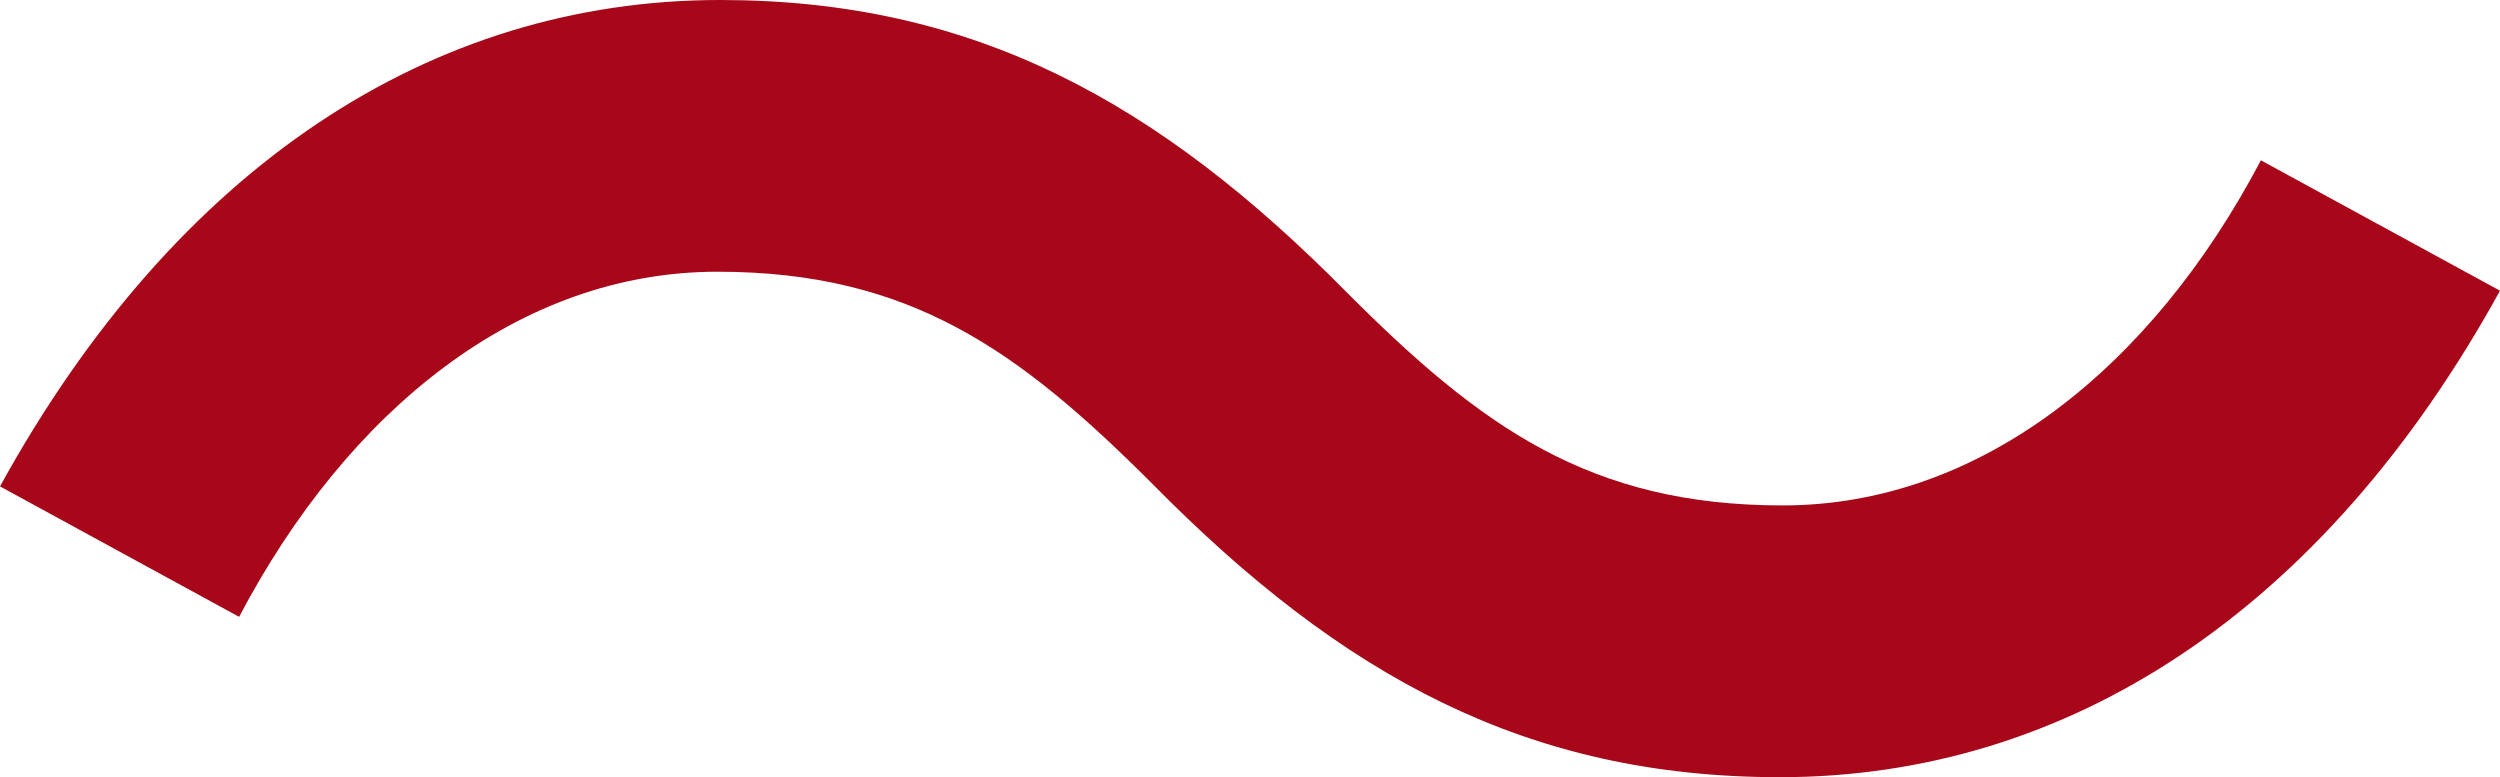
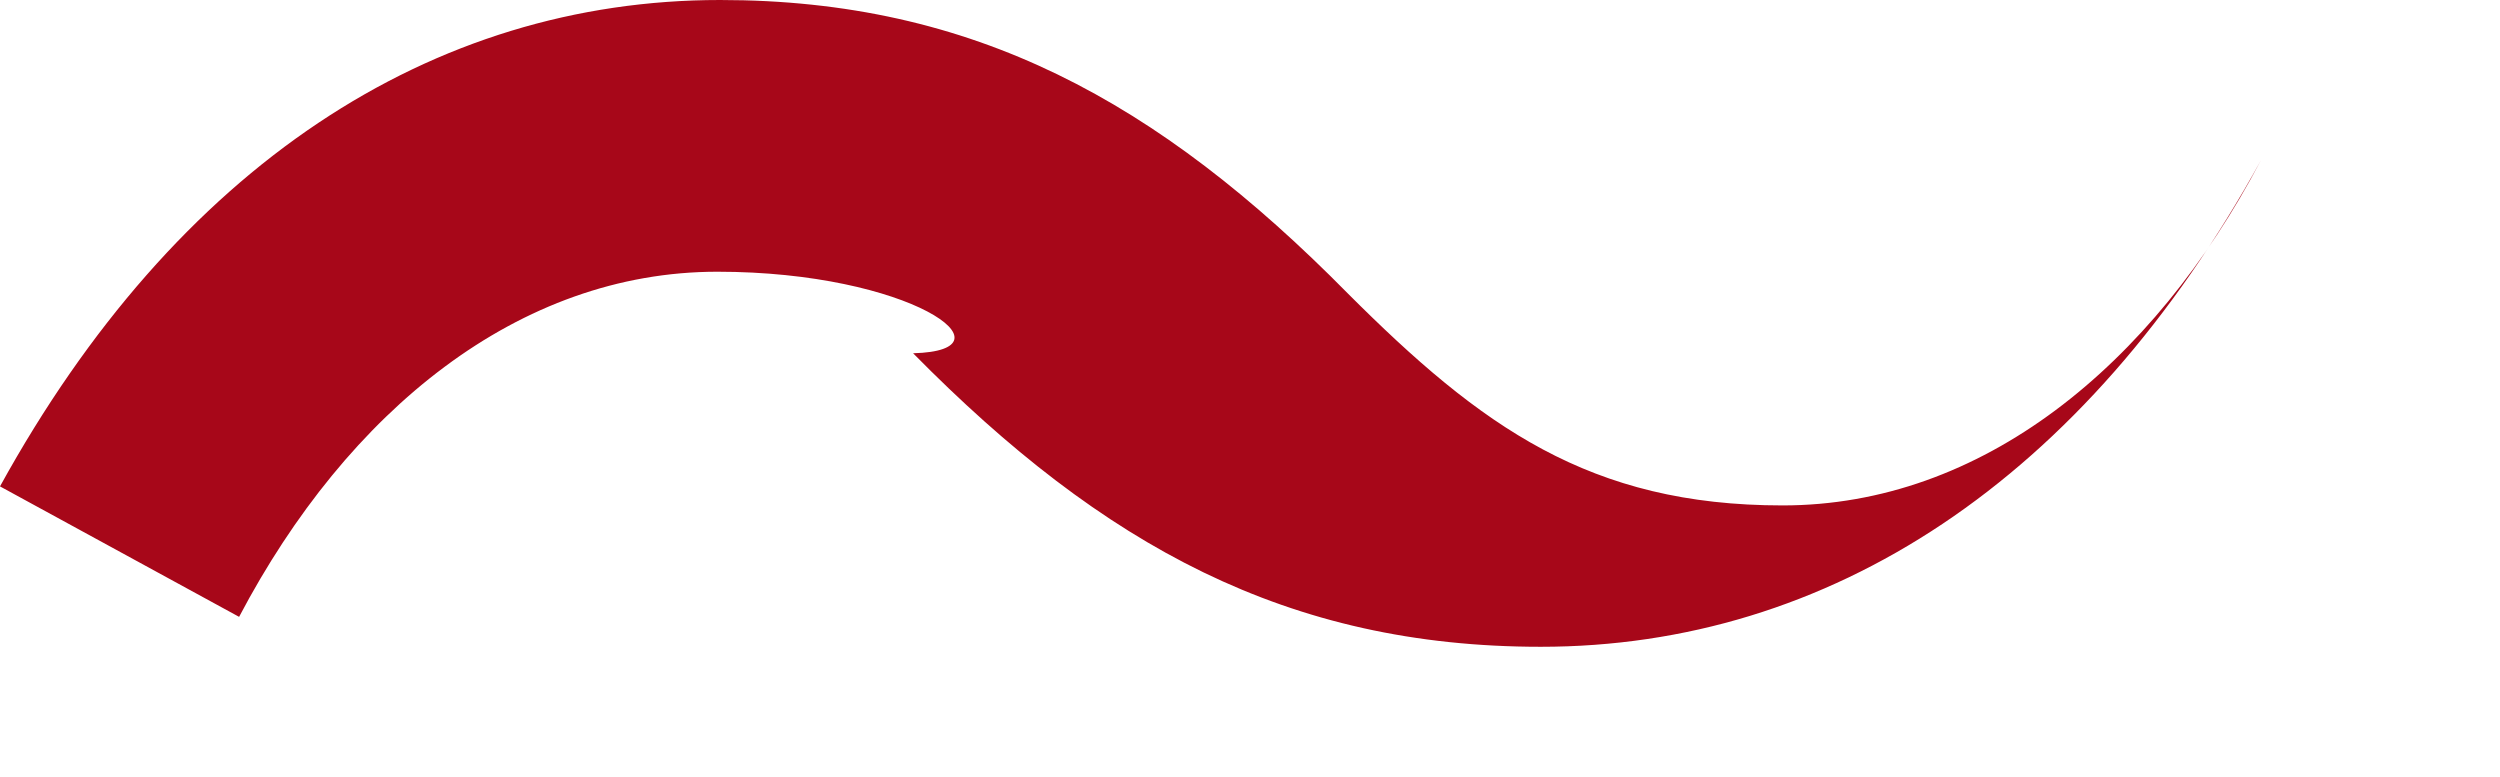
<svg xmlns="http://www.w3.org/2000/svg" width="54.118" height="16.824" viewBox="0 0 54.118 16.824">
  <g id="from_icon" transform="translate(-679.61 -452.795)">
-     <path id="パス_14572" data-name="パス 14572" d="M695.139,458.677c-4.294,0-8,3-10.353,7.471l-5.176-2.824c3.823-6.941,9.353-10.529,15.588-10.529,5.471,0,9.471,2.176,13.589,6.353,2.882,2.882,5.235,4.588,9.412,4.588,4.294,0,8-3,10.353-7.471l5.176,2.823c-3.823,6.942-9.353,10.531-15.588,10.531-5.471,0-9.471-2.177-13.588-6.354C701.669,460.383,699.316,458.677,695.139,458.677Z" fill="#a70719" />
+     <path id="パス_14572" data-name="パス 14572" d="M695.139,458.677c-4.294,0-8,3-10.353,7.471l-5.176-2.824c3.823-6.941,9.353-10.529,15.588-10.529,5.471,0,9.471,2.176,13.589,6.353,2.882,2.882,5.235,4.588,9.412,4.588,4.294,0,8-3,10.353-7.471c-3.823,6.942-9.353,10.531-15.588,10.531-5.471,0-9.471-2.177-13.588-6.354C701.669,460.383,699.316,458.677,695.139,458.677Z" fill="#a70719" />
  </g>
</svg>